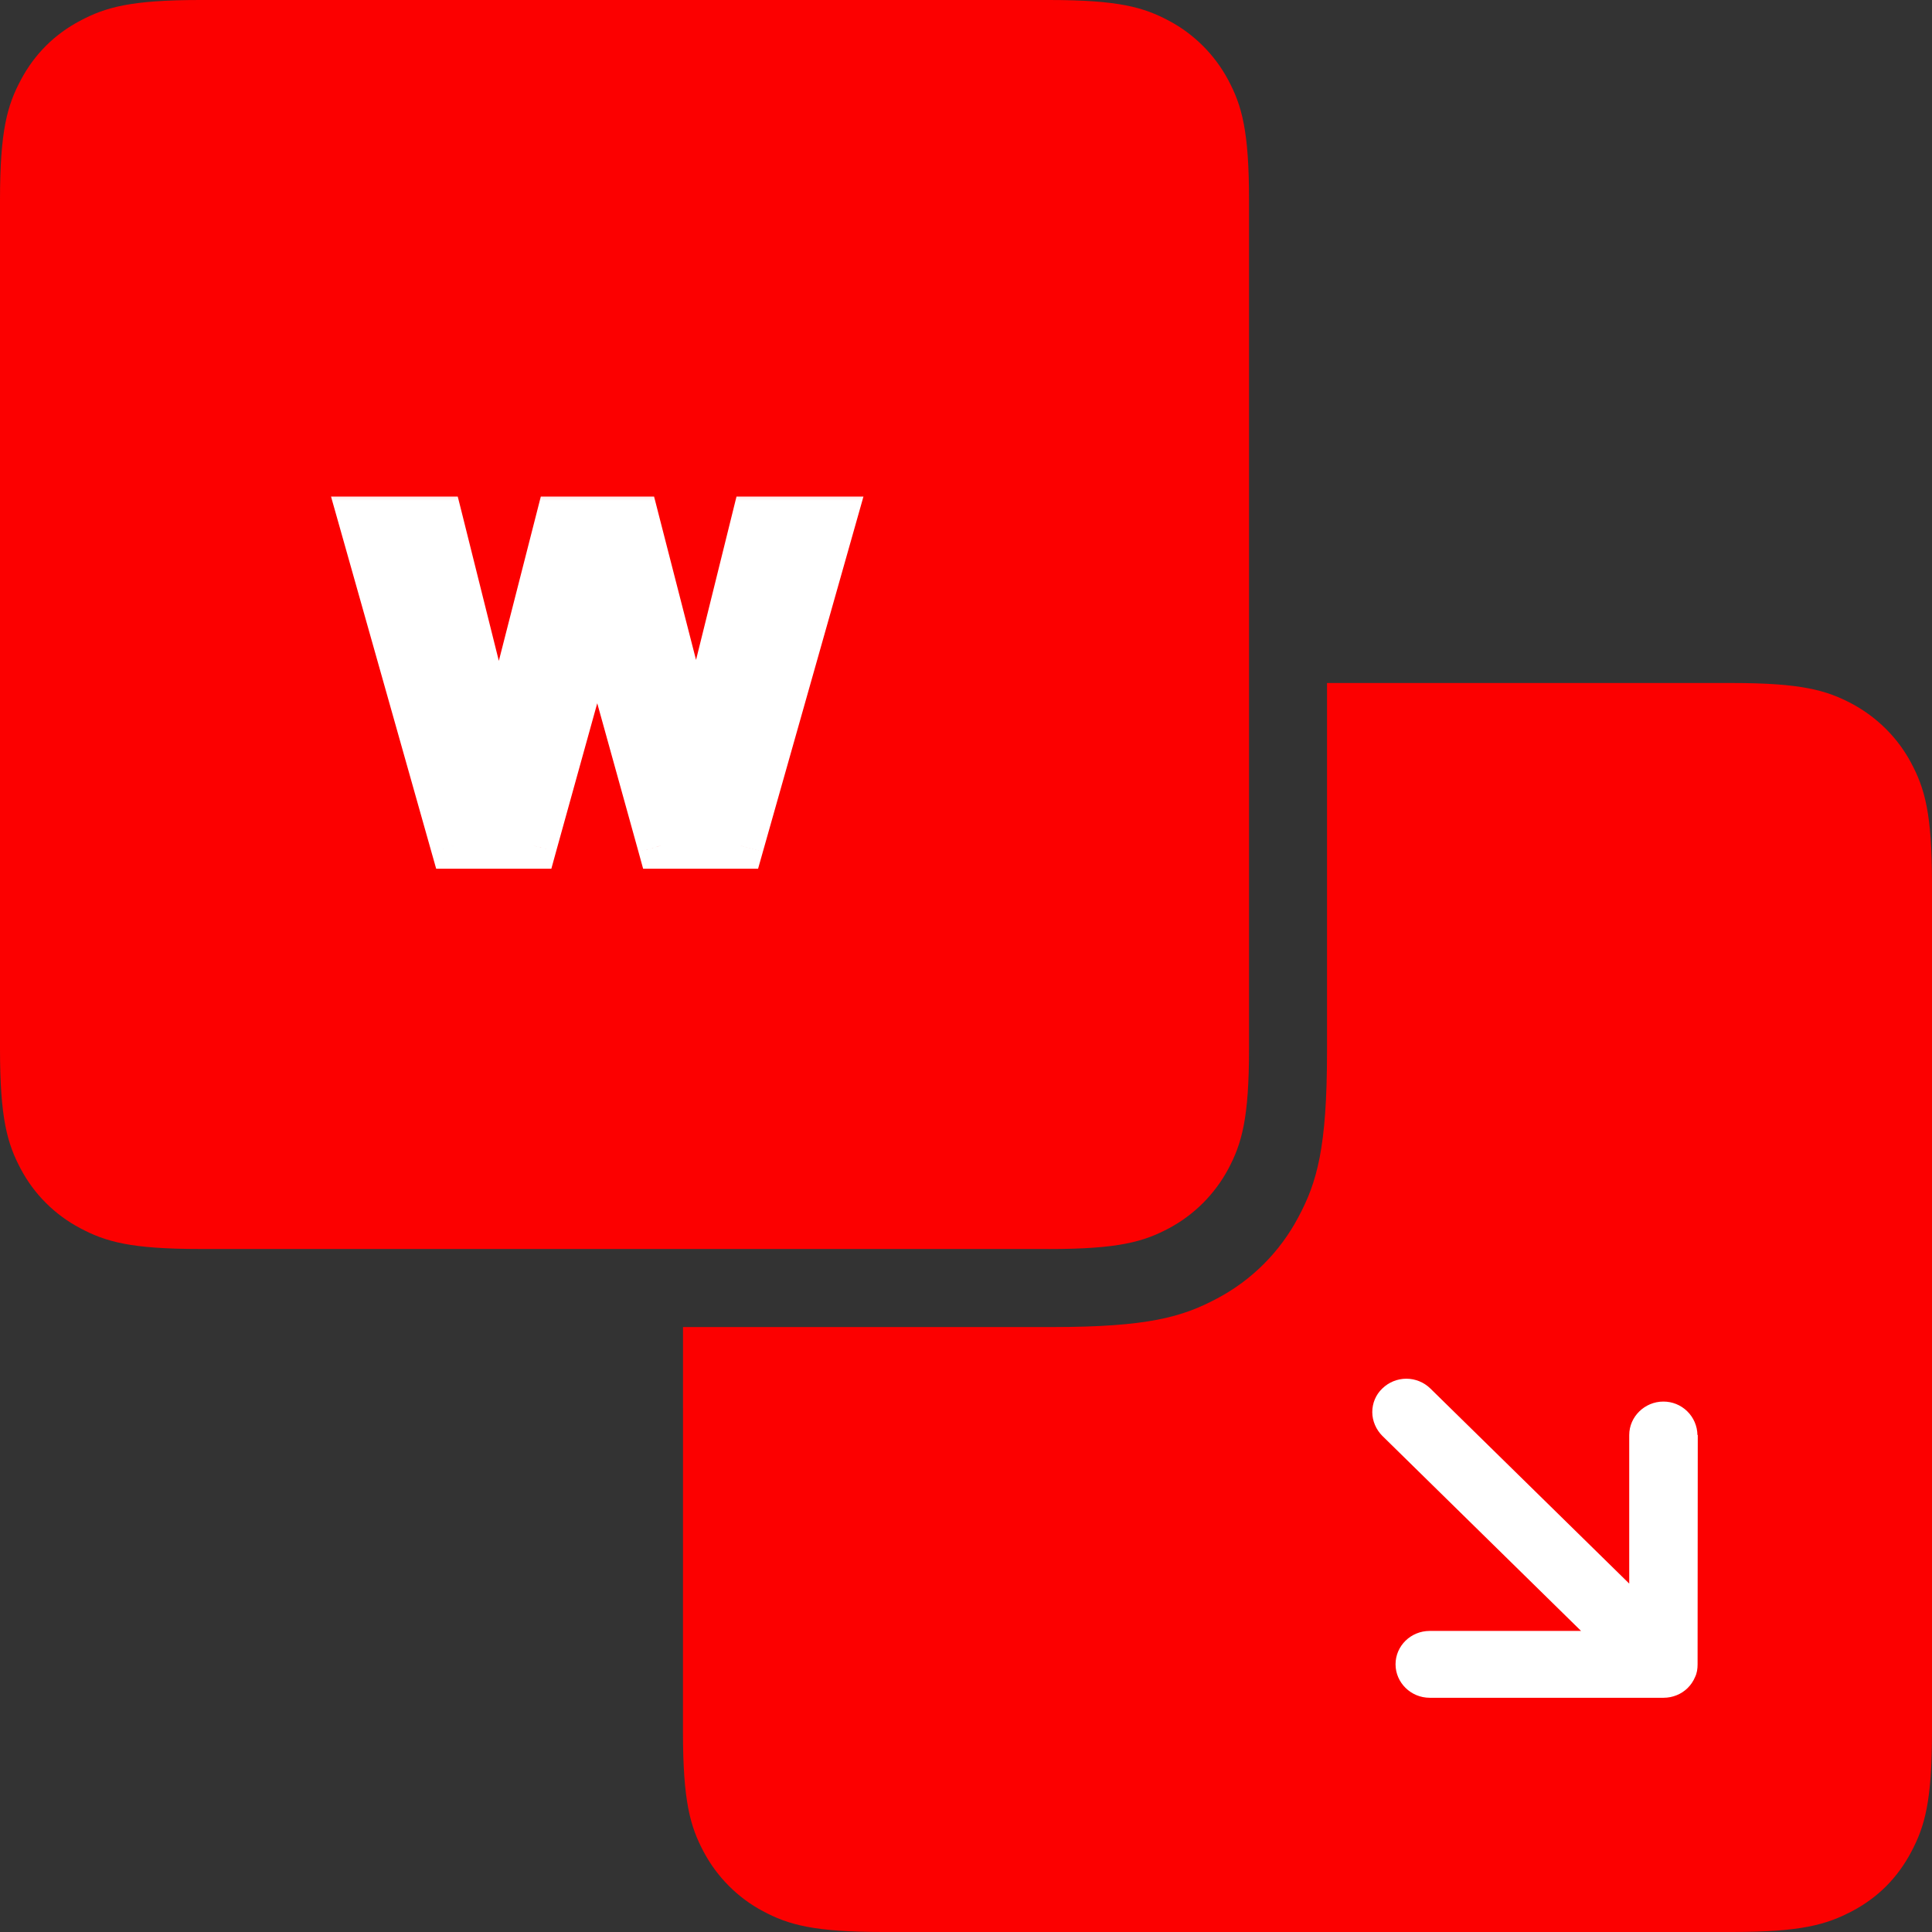
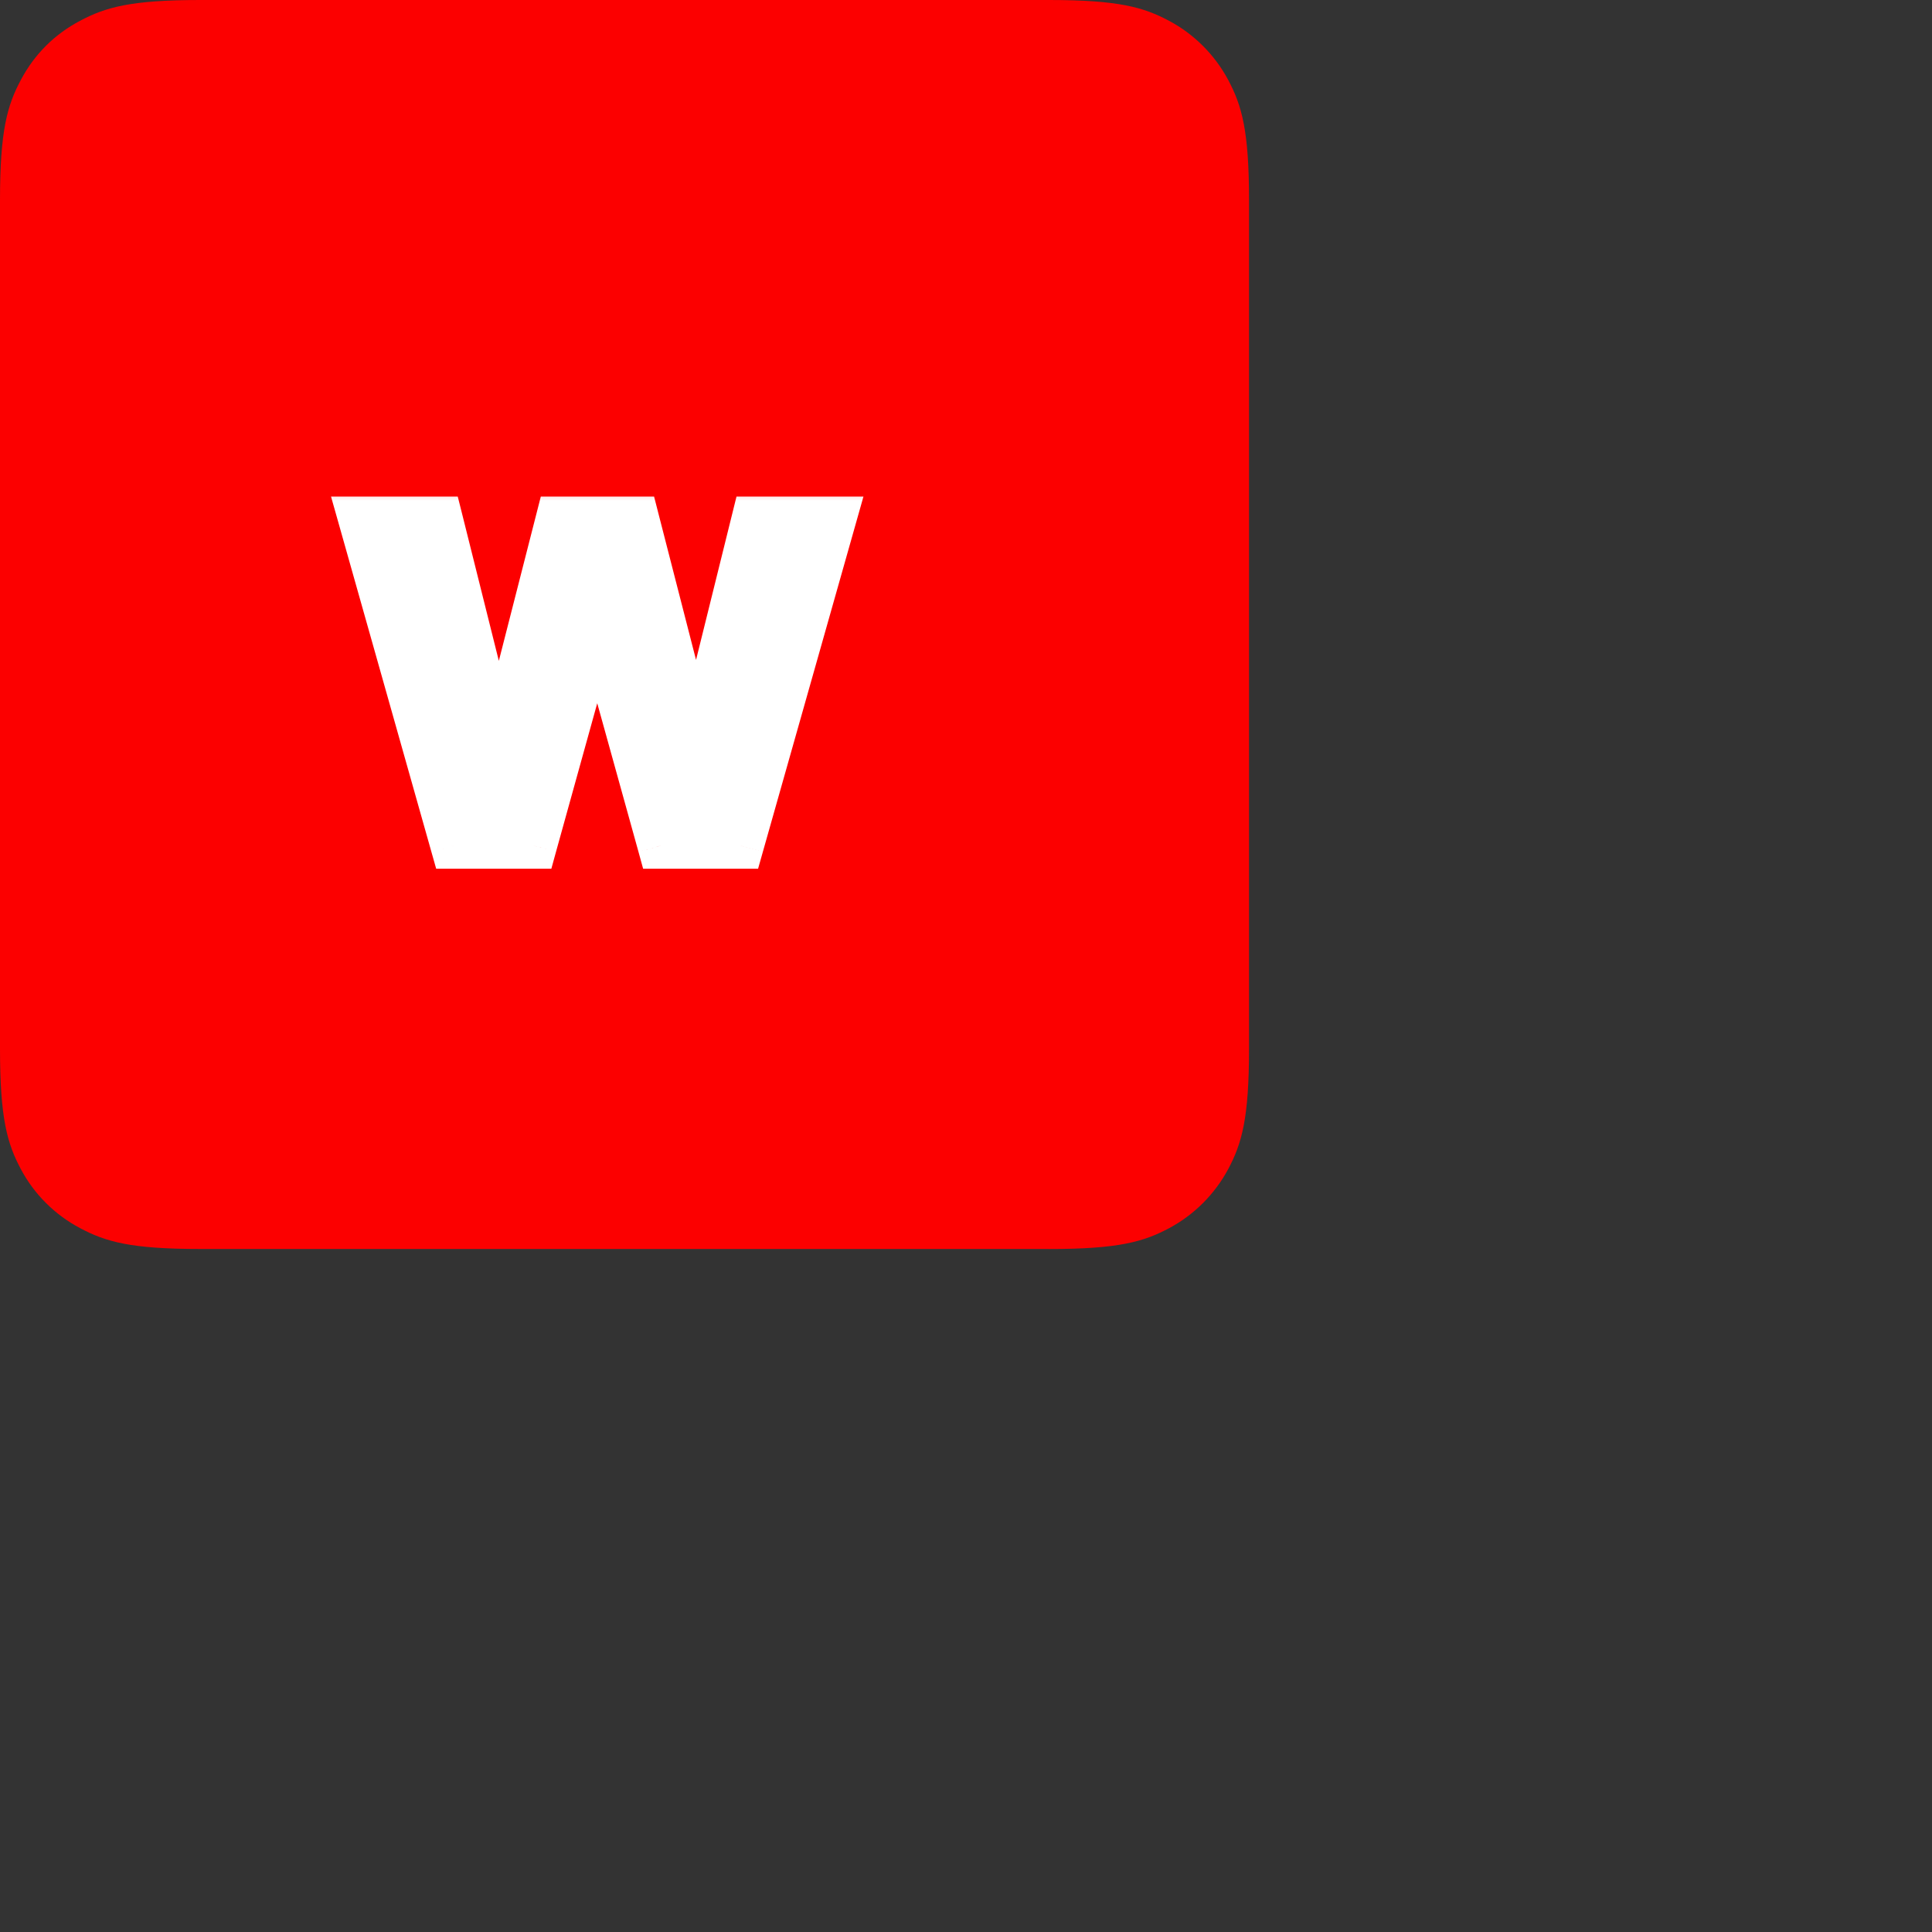
<svg xmlns="http://www.w3.org/2000/svg" width="42" height="42" viewBox="0 0 42 42" fill="none">
  <rect x="0" y="0" width="42" height="42" fill="#333333" stroke="none" />
  <g clip-path="url(#clip0_174_446)">
-     <path fill-rule="evenodd" clip-rule="evenodd" d="M14.848 28.849L22.867 28.849C24.948 28.849 25.702 28.632 26.462 28.226C27.214 27.828 27.828 27.212 28.225 26.46C28.631 25.702 28.848 24.948 28.848 22.867L28.848 14.848L37.649 14.848C39.161 14.848 39.707 15.005 40.264 15.301C40.808 15.594 41.258 16.041 41.546 16.584C41.842 17.139 42 17.684 42 19.199L42 37.649C42 39.161 41.842 39.707 41.546 40.264C41.251 40.821 40.824 41.252 40.265 41.546C39.705 41.84 39.161 42 37.649 42L19.198 42C17.686 42 17.138 41.842 16.583 41.546C16.039 41.257 15.592 40.807 15.301 40.264C15.005 39.709 14.847 39.161 14.847 37.649L14.848 28.849Z" fill="#fc0000d4" />
-     <path d="M36.901 31.197C36.898 31.003 36.819 30.817 36.68 30.681C36.541 30.544 36.354 30.468 36.159 30.469C35.756 30.469 35.418 30.796 35.418 31.197L35.418 34.426L31.096 30.186C30.956 30.049 30.768 29.972 30.573 29.972C30.377 29.972 30.189 30.049 30.049 30.186C29.908 30.32 29.832 30.505 29.832 30.698C29.832 30.891 29.916 31.079 30.049 31.213L34.371 35.455L31.08 35.455C30.67 35.455 30.338 35.78 30.338 36.18C30.338 36.58 30.672 36.908 31.08 36.908L36.166 36.908C36.263 36.908 36.359 36.889 36.448 36.853C36.629 36.781 36.773 36.639 36.849 36.458C36.891 36.372 36.904 36.277 36.904 36.182L36.908 31.195L36.901 31.197Z" fill="white" />
    <path fill-rule="evenodd" clip-rule="evenodd" d="M22.802 27.152L4.351 27.152C2.839 27.152 2.293 26.994 1.736 26.696C1.191 26.407 0.744 25.962 0.454 25.417C0.158 24.862 -4.60246e-05 24.314 -4.61568e-05 22.802L-4.77698e-05 4.351C-4.79019e-05 2.839 0.157 2.293 0.454 1.736C0.75 1.179 1.182 0.748 1.736 0.454C2.291 0.159 2.838 1.73844e-05 4.351 1.72522e-05L22.802 1.56392e-05C24.314 1.5507e-05 24.862 0.157 25.417 0.454C25.961 0.743 26.408 1.193 26.699 1.736C26.995 2.291 27.153 2.838 27.153 4.351L27.153 22.802C27.153 24.314 26.995 24.862 26.699 25.417C26.407 25.961 25.96 26.408 25.417 26.699C24.862 26.995 24.314 27.153 22.802 27.153L22.802 27.152Z" fill="#fc0000d4" />
    <mask id="path-4-outside-1_174_446" maskUnits="userSpaceOnUse" x="6.538" y="10.385" width="13" height="9" fill="black">
      <rect fill="white" x="6.538" y="10.385" width="13" height="9" />
      <path d="M9.861 18.385L7.857 11.294L9.56 11.294L10.807 16.279L10.871 16.279L12.146 11.294L13.831 11.294L15.105 16.252L15.174 16.252L16.402 11.294L18.11 11.294L16.102 18.385L14.362 18.385L13.032 13.593L12.935 13.593L11.606 18.385L9.861 18.385Z" />
    </mask>
    <path d="M9.861 18.385L7.857 11.294L9.56 11.294L10.807 16.279L10.871 16.279L12.146 11.294L13.831 11.294L15.105 16.252L15.174 16.252L16.402 11.294L18.11 11.294L16.102 18.385L14.362 18.385L13.032 13.593L12.935 13.593L11.606 18.385L9.861 18.385Z" fill="white" />
    <path d="M9.861 18.385L9.379 18.521L9.482 18.885L9.861 18.885L9.861 18.385ZM7.857 11.294L7.857 10.794L7.196 10.794L7.376 11.43L7.857 11.294ZM9.56 11.294L10.046 11.172L9.951 10.794L9.56 10.794L9.56 11.294ZM10.807 16.279L10.322 16.401L10.416 16.779L10.807 16.779L10.807 16.279ZM10.871 16.279L10.871 16.779L11.26 16.779L11.356 16.403L10.871 16.279ZM12.146 11.294L12.146 10.794L11.757 10.794L11.661 11.17L12.146 11.294ZM13.831 11.294L14.315 11.169L14.219 10.794L13.831 10.794L13.831 11.294ZM15.105 16.252L14.621 16.376L14.717 16.752L15.105 16.752L15.105 16.252ZM15.174 16.252L15.174 16.752L15.565 16.752L15.659 16.372L15.174 16.252ZM16.402 11.294L16.402 10.794L16.011 10.794L15.917 11.174L16.402 11.294ZM18.11 11.294L18.591 11.43L18.771 10.794L18.11 10.794L18.11 11.294ZM16.102 18.385L16.102 18.885L16.48 18.885L16.583 18.521L16.102 18.385ZM14.362 18.385L13.88 18.518L13.981 18.885L14.362 18.885L14.362 18.385ZM13.032 13.593L13.514 13.459L13.412 13.093L13.032 13.093L13.032 13.593ZM12.935 13.593L12.935 13.093L12.555 13.093L12.453 13.459L12.935 13.593ZM11.606 18.385L11.606 18.885L11.986 18.885L12.087 18.518L11.606 18.385ZM10.342 18.249L8.338 11.158L7.376 11.43L9.379 18.521L10.342 18.249ZM7.857 11.794L9.56 11.794L9.56 10.794L7.857 10.794L7.857 11.794ZM9.075 11.415L10.322 16.401L11.292 16.158L10.046 11.172L9.075 11.415ZM10.807 16.779L10.871 16.779L10.871 15.78L10.807 15.78L10.807 16.779ZM11.356 16.403L12.63 11.418L11.661 11.17L10.387 16.156L11.356 16.403ZM12.146 11.794L13.831 11.794L13.831 10.794L12.146 10.794L12.146 11.794ZM13.346 11.418L14.621 16.376L15.589 16.127L14.315 11.169L13.346 11.418ZM15.105 16.752L15.174 16.752L15.174 15.752L15.105 15.752L15.105 16.752ZM15.659 16.372L16.887 11.414L15.917 11.174L14.689 16.132L15.659 16.372ZM16.402 11.794L18.11 11.794L18.11 10.794L16.402 10.794L16.402 11.794ZM17.629 11.158L15.621 18.248L16.583 18.521L18.591 11.43L17.629 11.158ZM16.102 17.885L14.362 17.885L14.362 18.885L16.102 18.885L16.102 17.885ZM14.843 18.251L13.514 13.459L12.55 13.726L13.88 18.518L14.843 18.251ZM13.032 13.093L12.935 13.093L12.935 14.093L13.032 14.093L13.032 13.093ZM12.453 13.459L11.124 18.251L12.087 18.518L13.417 13.726L12.453 13.459ZM11.606 17.885L9.861 17.885L9.861 18.885L11.606 18.885L11.606 17.885Z" fill="white" mask="url(#path-4-outside-1_174_446)" />
  </g>
  <defs>
    <clipPath id="clip0_174_446">
      <rect width="42" height="42" fill="white" transform="translate(42 42) rotate(180)" />
    </clipPath>
  </defs>
</svg>